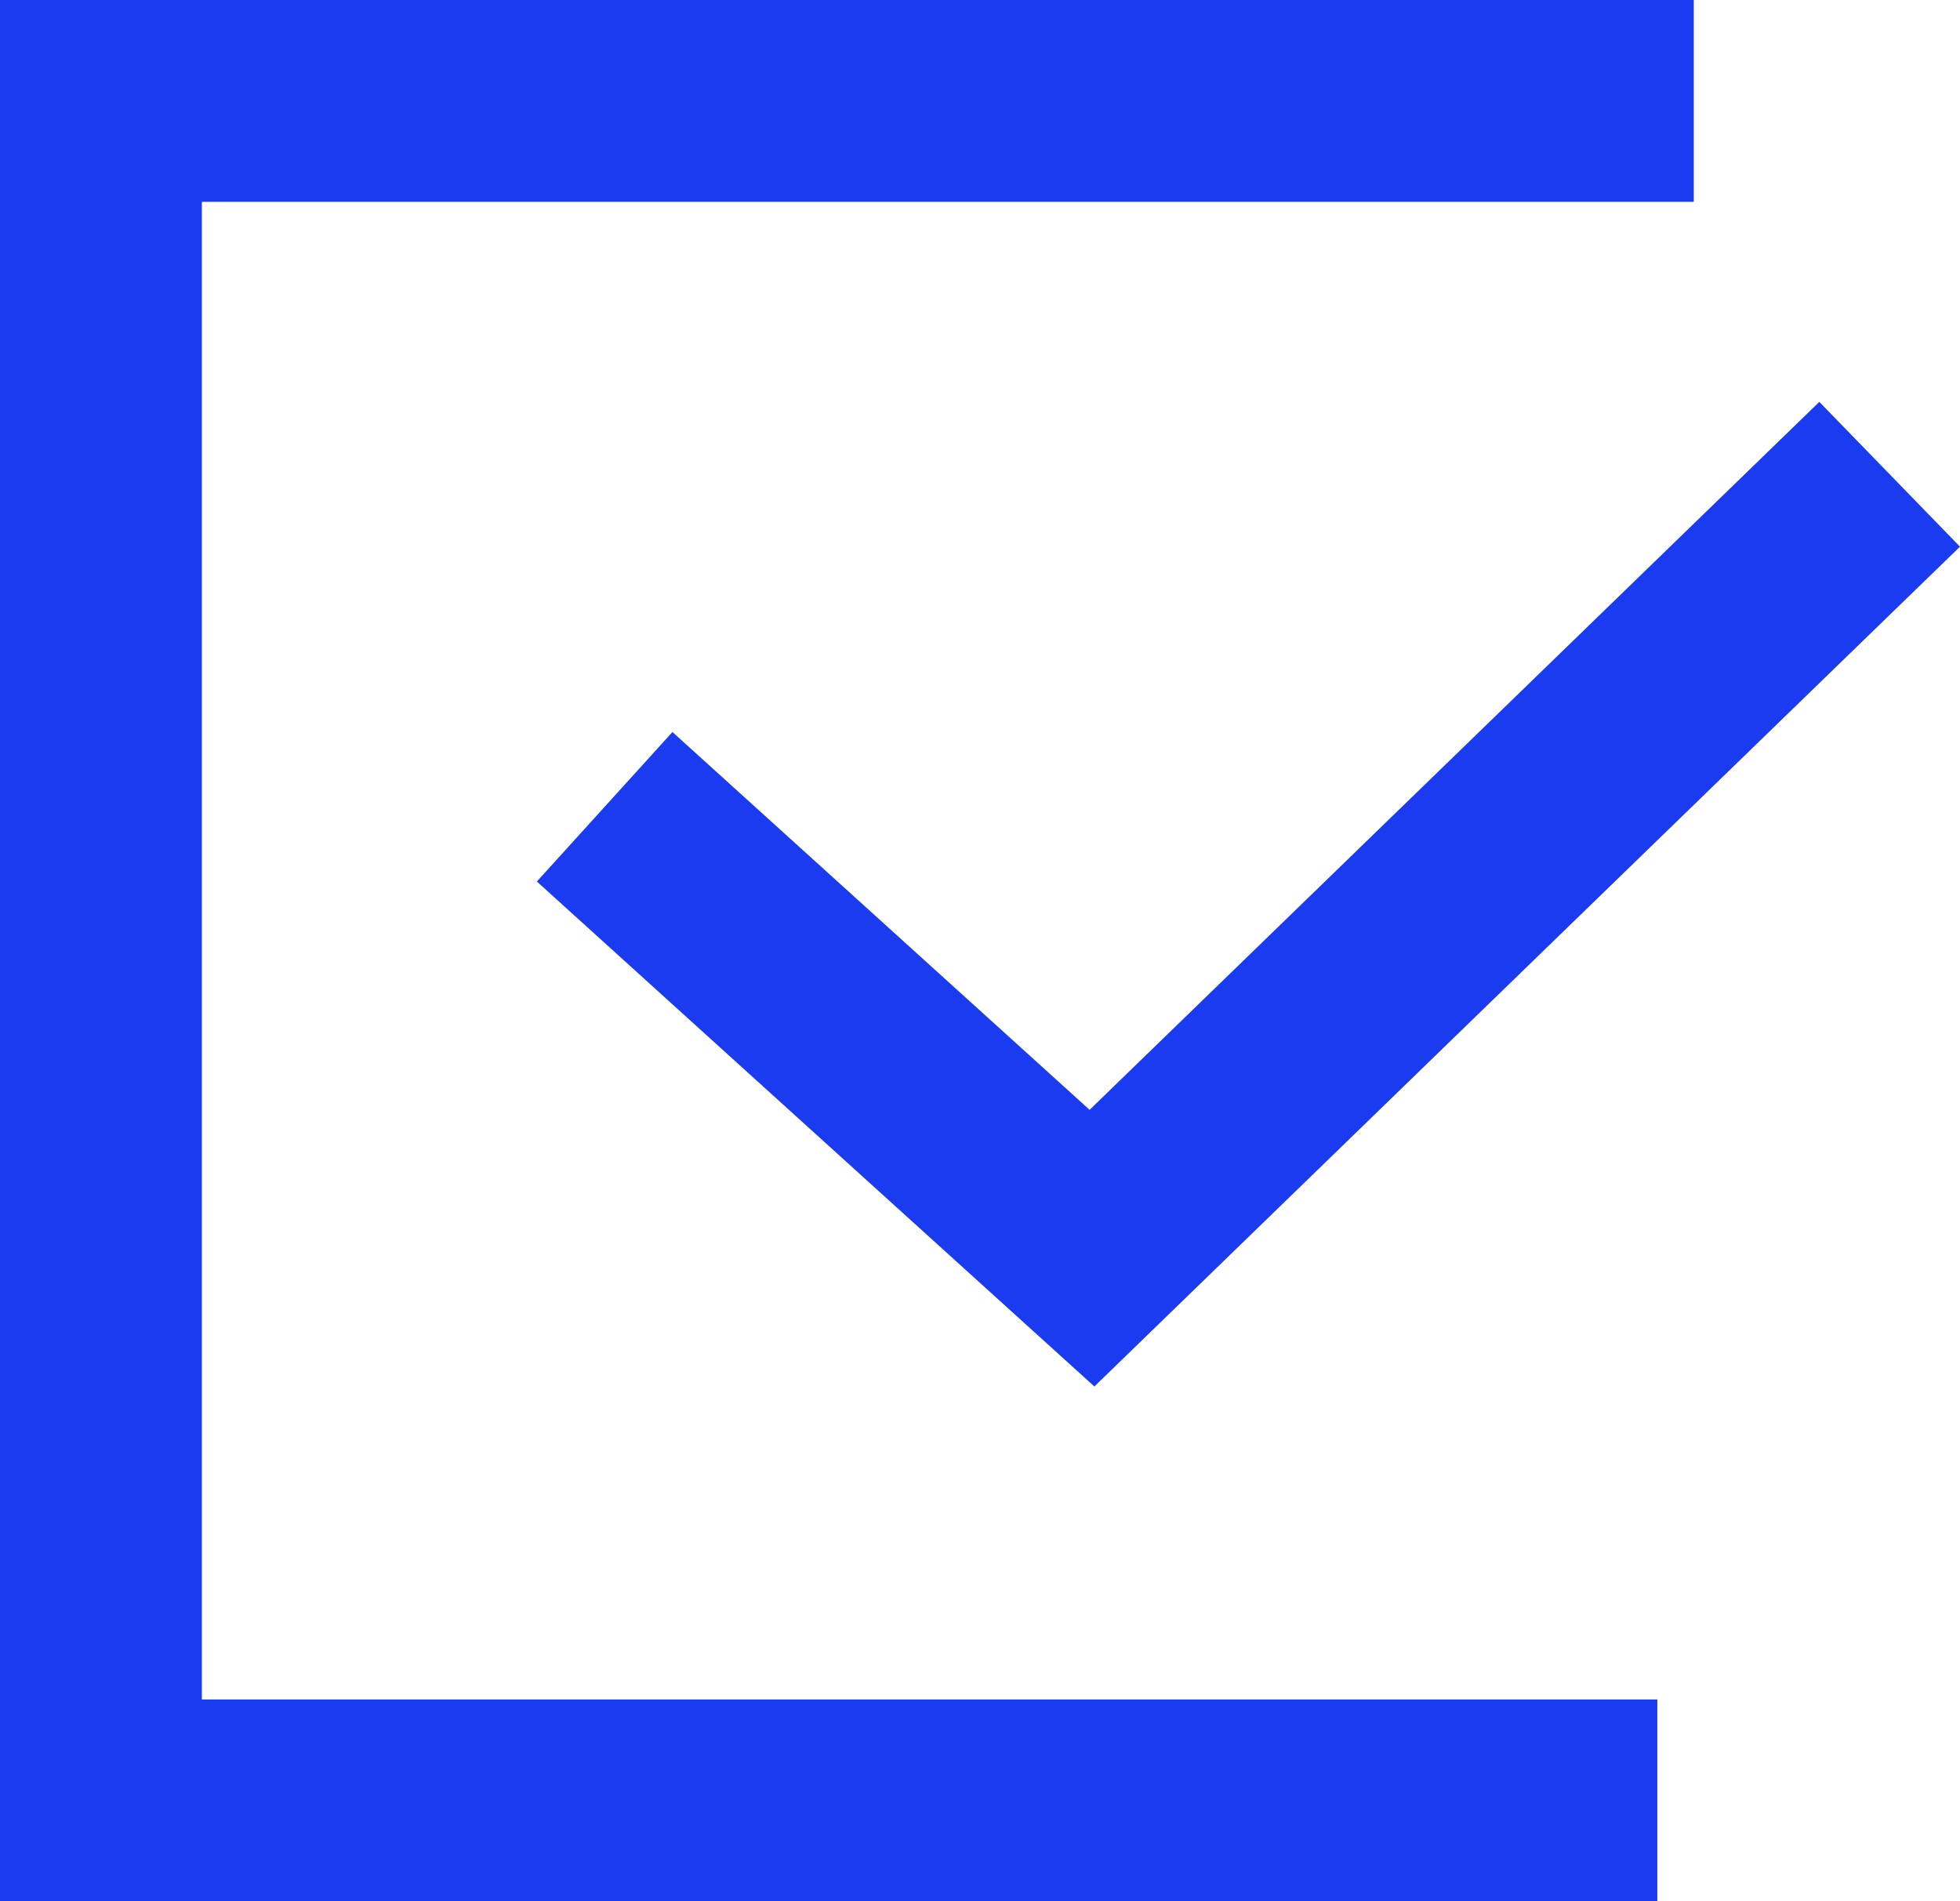
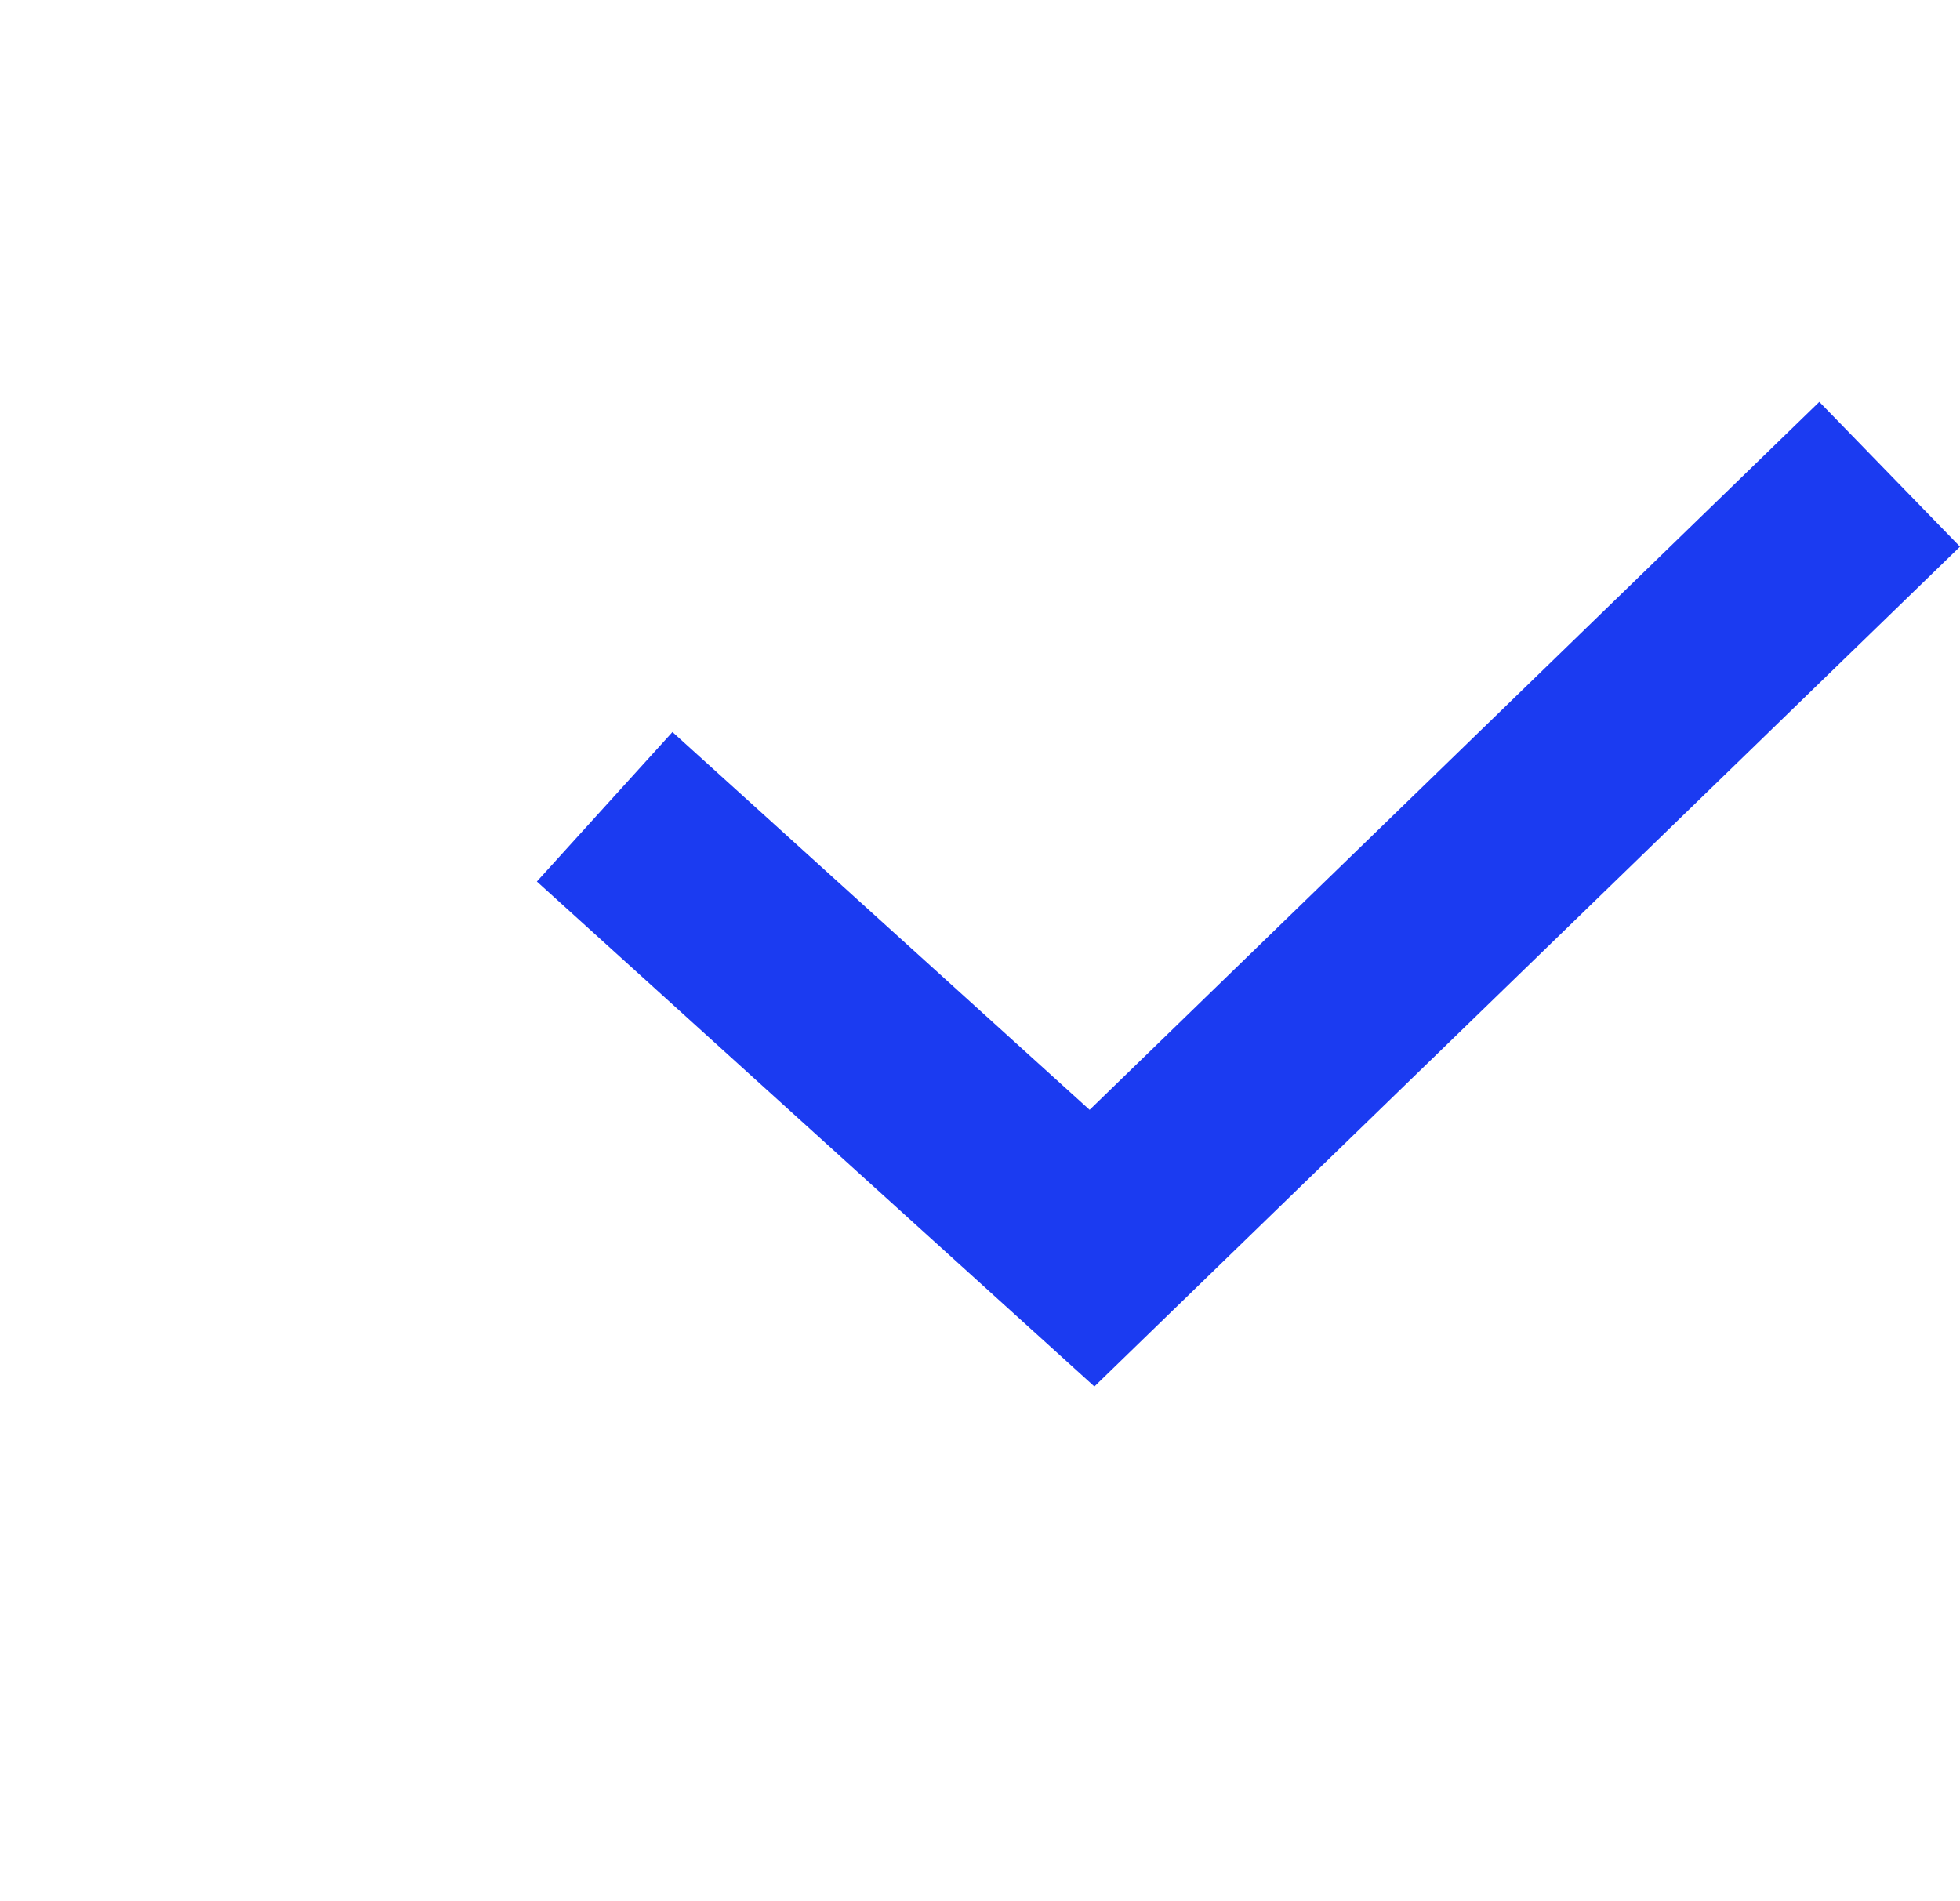
<svg xmlns="http://www.w3.org/2000/svg" width="67" height="65" viewBox="0 0 67 65">
  <defs>
    <style>.a{fill:#1b3bf1;fill-rule:evenodd;}</style>
  </defs>
  <g transform="translate(-10.25 -7.657)">
    <g transform="translate(-387 -2701)">
      <g transform="translate(304 2671)">
        <g transform="translate(83.25 30.657)">
          <g transform="translate(10 7)">
-             <path class="a" d="M0,0V65H56.653l0-6.9H6.9V6.9H57.9V0Z" />
            <path class="a" d="M37.247,37.942,22.987,25.026l-4.635,5.111L37.41,47.4,67,18.689l-4.809-4.95Z" />
          </g>
        </g>
      </g>
    </g>
  </g>
</svg>